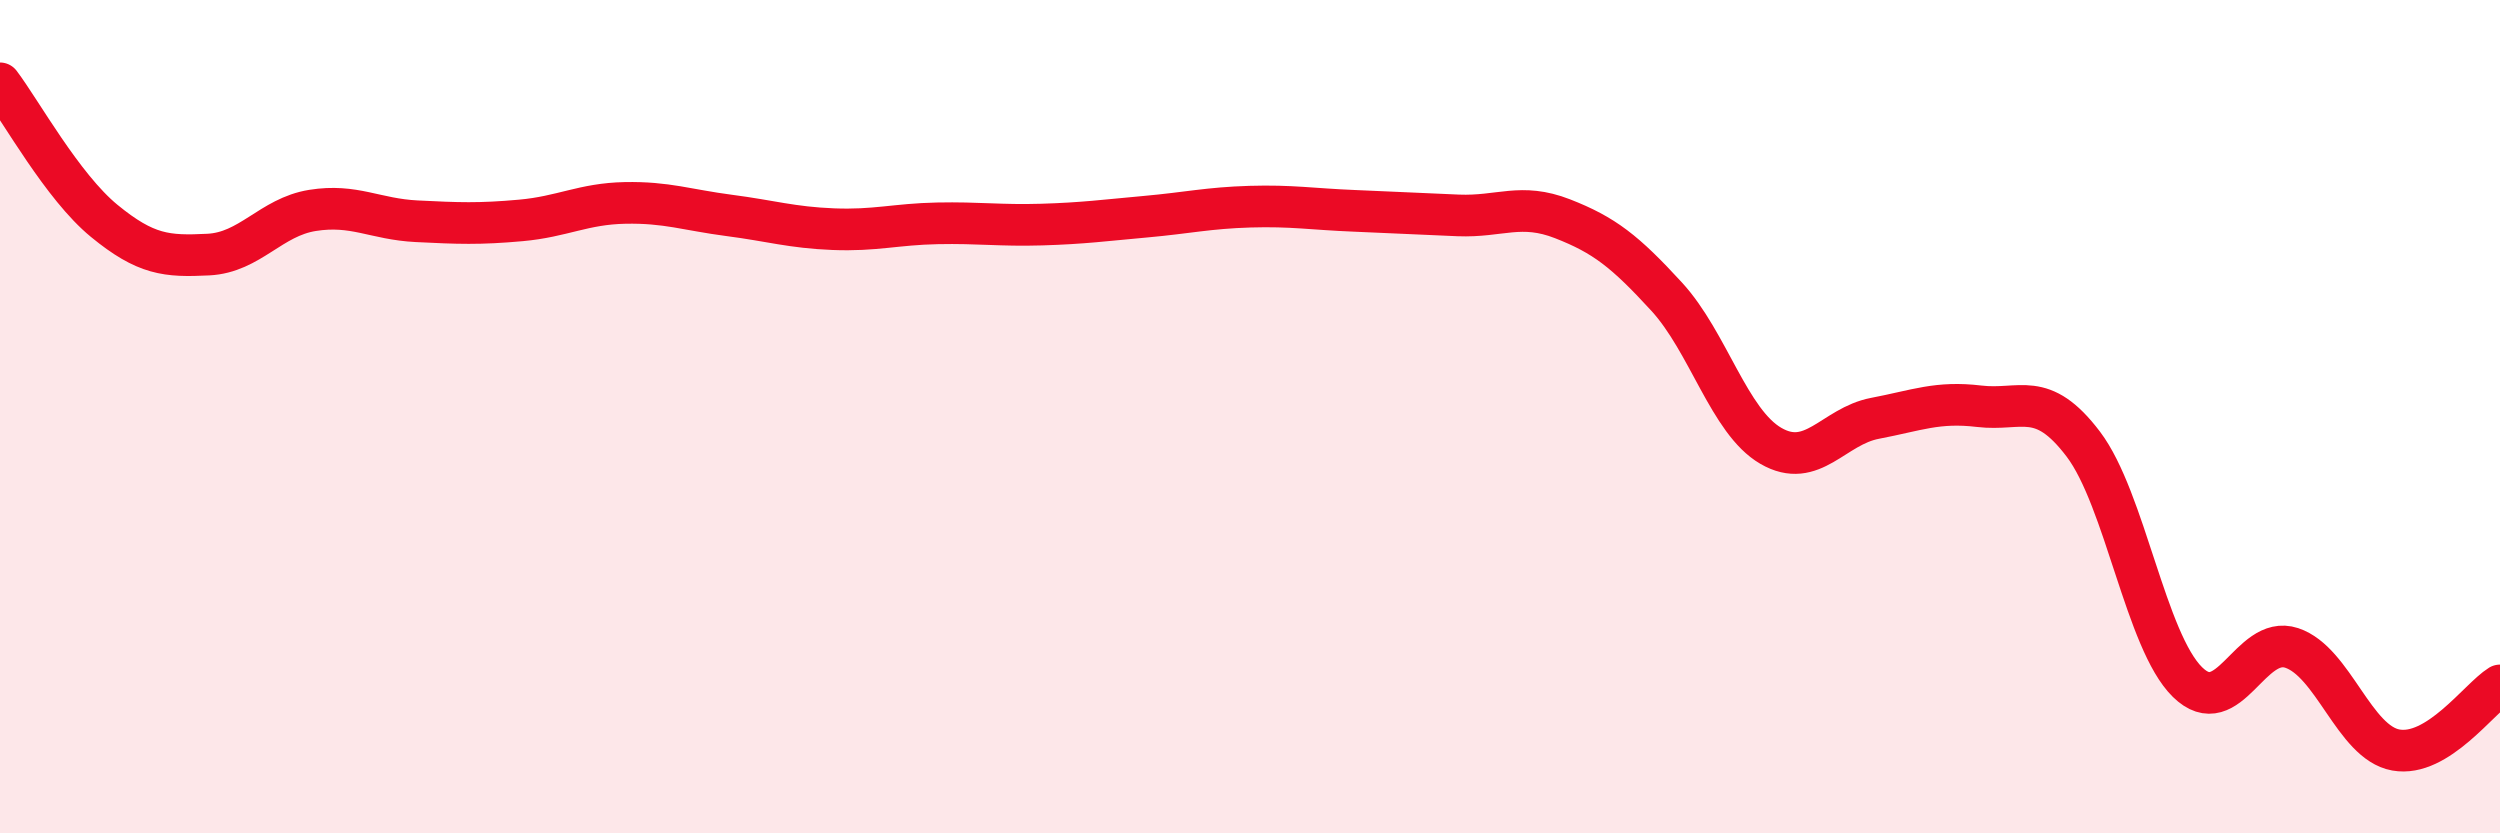
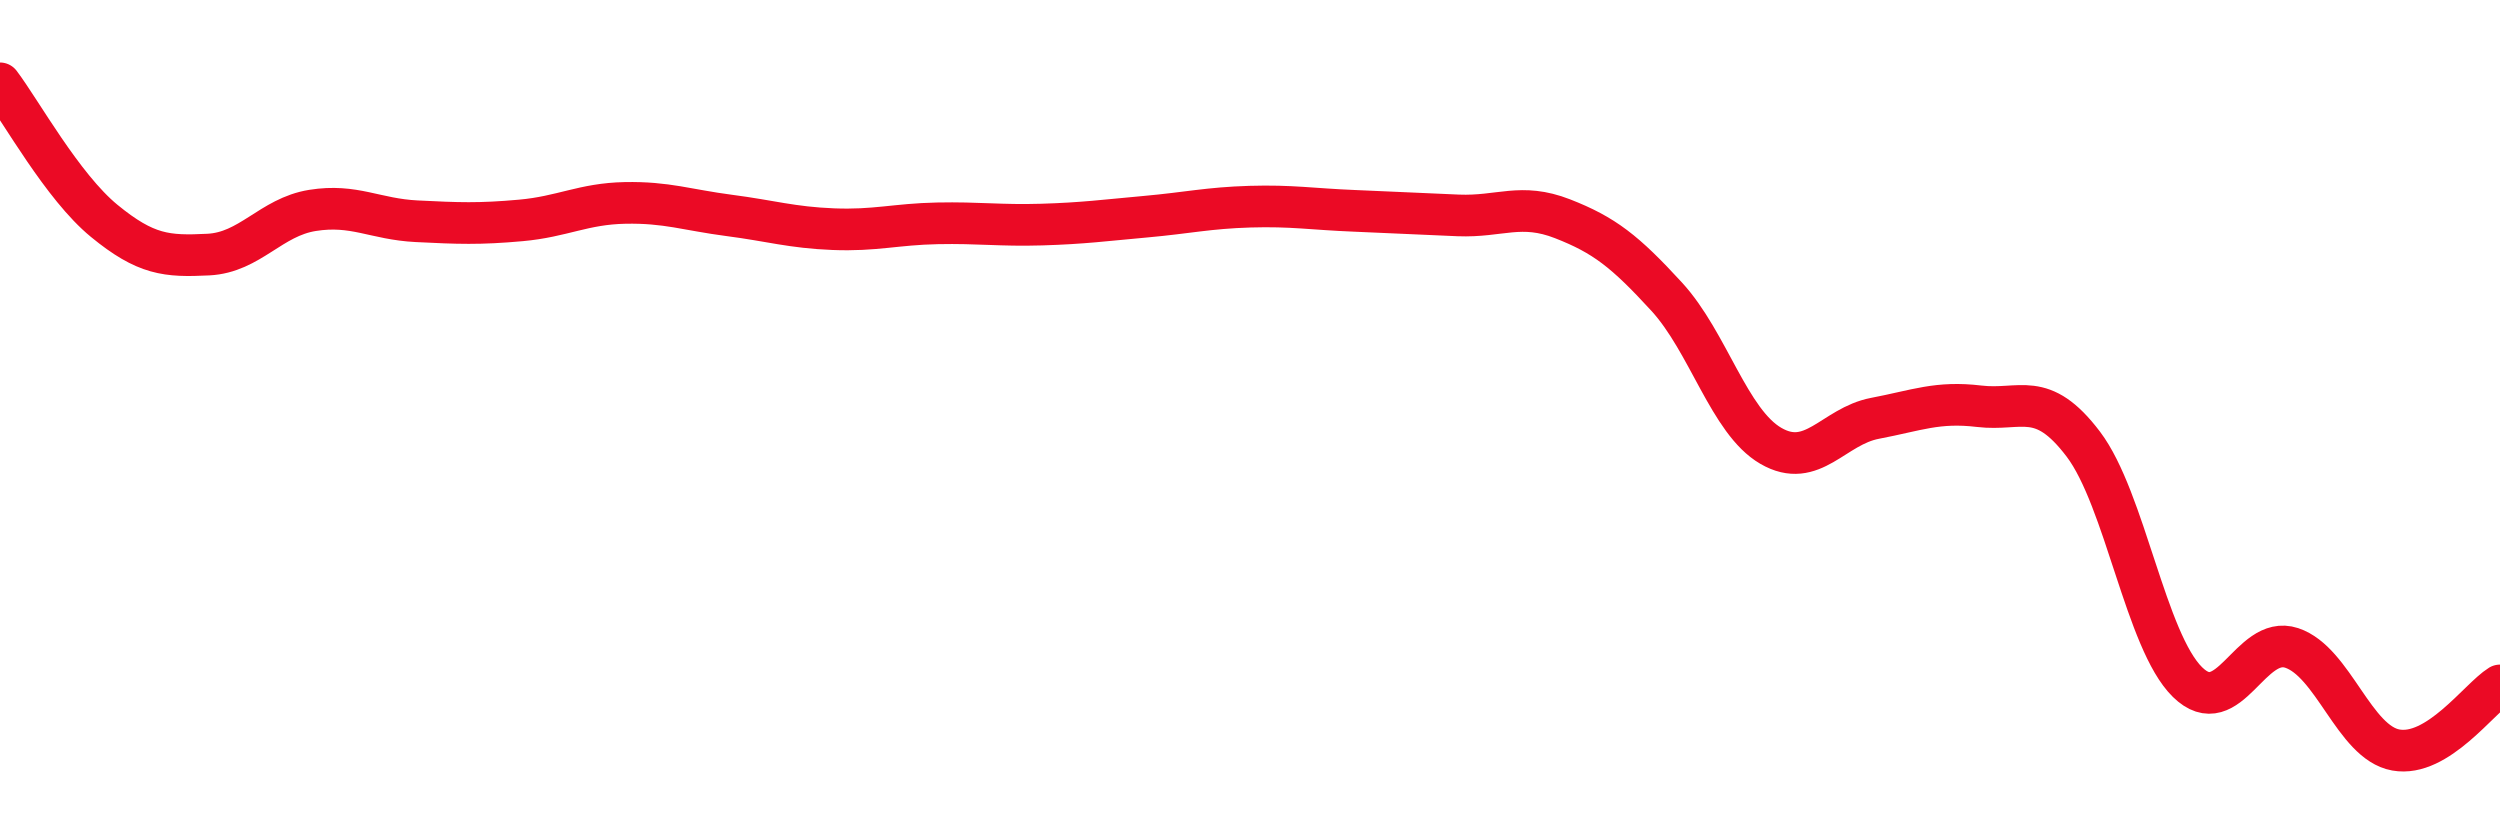
<svg xmlns="http://www.w3.org/2000/svg" width="60" height="20" viewBox="0 0 60 20">
-   <path d="M 0,2 C 0.5,2.66 1.5,4.48 2.5,5.3 C 3.5,6.12 4,6.16 5,6.11 C 6,6.06 6.5,5.21 7.5,5.05 C 8.5,4.89 9,5.26 10,5.31 C 11,5.36 11.5,5.38 12.5,5.29 C 13.5,5.2 14,4.89 15,4.87 C 16,4.85 16.5,5.04 17.5,5.17 C 18.5,5.3 19,5.46 20,5.5 C 21,5.54 21.5,5.38 22.5,5.36 C 23.5,5.34 24,5.42 25,5.39 C 26,5.36 26.5,5.29 27.5,5.2 C 28.5,5.11 29,4.99 30,4.96 C 31,4.93 31.5,5.02 32.5,5.06 C 33.5,5.1 34,5.13 35,5.17 C 36,5.21 36.5,4.86 37.5,5.25 C 38.5,5.64 39,6.03 40,7.12 C 41,8.21 41.5,10.12 42.5,10.7 C 43.5,11.28 44,10.23 45,10.04 C 46,9.85 46.5,9.63 47.5,9.75 C 48.5,9.87 49,9.34 50,10.66 C 51,11.98 51.5,15.39 52.5,16.37 C 53.5,17.35 54,15.22 55,15.55 C 56,15.88 56.5,17.82 57.5,18 C 58.5,18.18 59.5,16.76 60,16.45L60 20L0 20Z" fill="#EB0A25" opacity="0.1" stroke-linecap="round" stroke-linejoin="round" />
  <path d="M 0,2 C 0.5,2.66 1.5,4.48 2.5,5.3 C 3.5,6.12 4,6.16 5,6.11 C 6,6.06 6.5,5.21 7.5,5.05 C 8.5,4.89 9,5.26 10,5.31 C 11,5.36 11.5,5.38 12.5,5.29 C 13.5,5.2 14,4.89 15,4.87 C 16,4.85 16.5,5.04 17.5,5.17 C 18.5,5.3 19,5.46 20,5.5 C 21,5.54 21.5,5.38 22.5,5.36 C 23.5,5.34 24,5.42 25,5.39 C 26,5.36 26.5,5.29 27.5,5.2 C 28.5,5.11 29,4.99 30,4.96 C 31,4.93 31.5,5.02 32.5,5.06 C 33.5,5.1 34,5.13 35,5.17 C 36,5.21 36.5,4.86 37.5,5.25 C 38.5,5.64 39,6.03 40,7.12 C 41,8.21 41.5,10.12 42.5,10.7 C 43.5,11.28 44,10.23 45,10.04 C 46,9.85 46.5,9.63 47.5,9.75 C 48.5,9.87 49,9.34 50,10.66 C 51,11.98 51.5,15.39 52.5,16.37 C 53.5,17.35 54,15.22 55,15.55 C 56,15.88 56.5,17.82 57.5,18 C 58.5,18.18 59.5,16.76 60,16.45" stroke="#EB0A25" stroke-width="1" fill="none" stroke-linecap="round" stroke-linejoin="round" />
</svg>